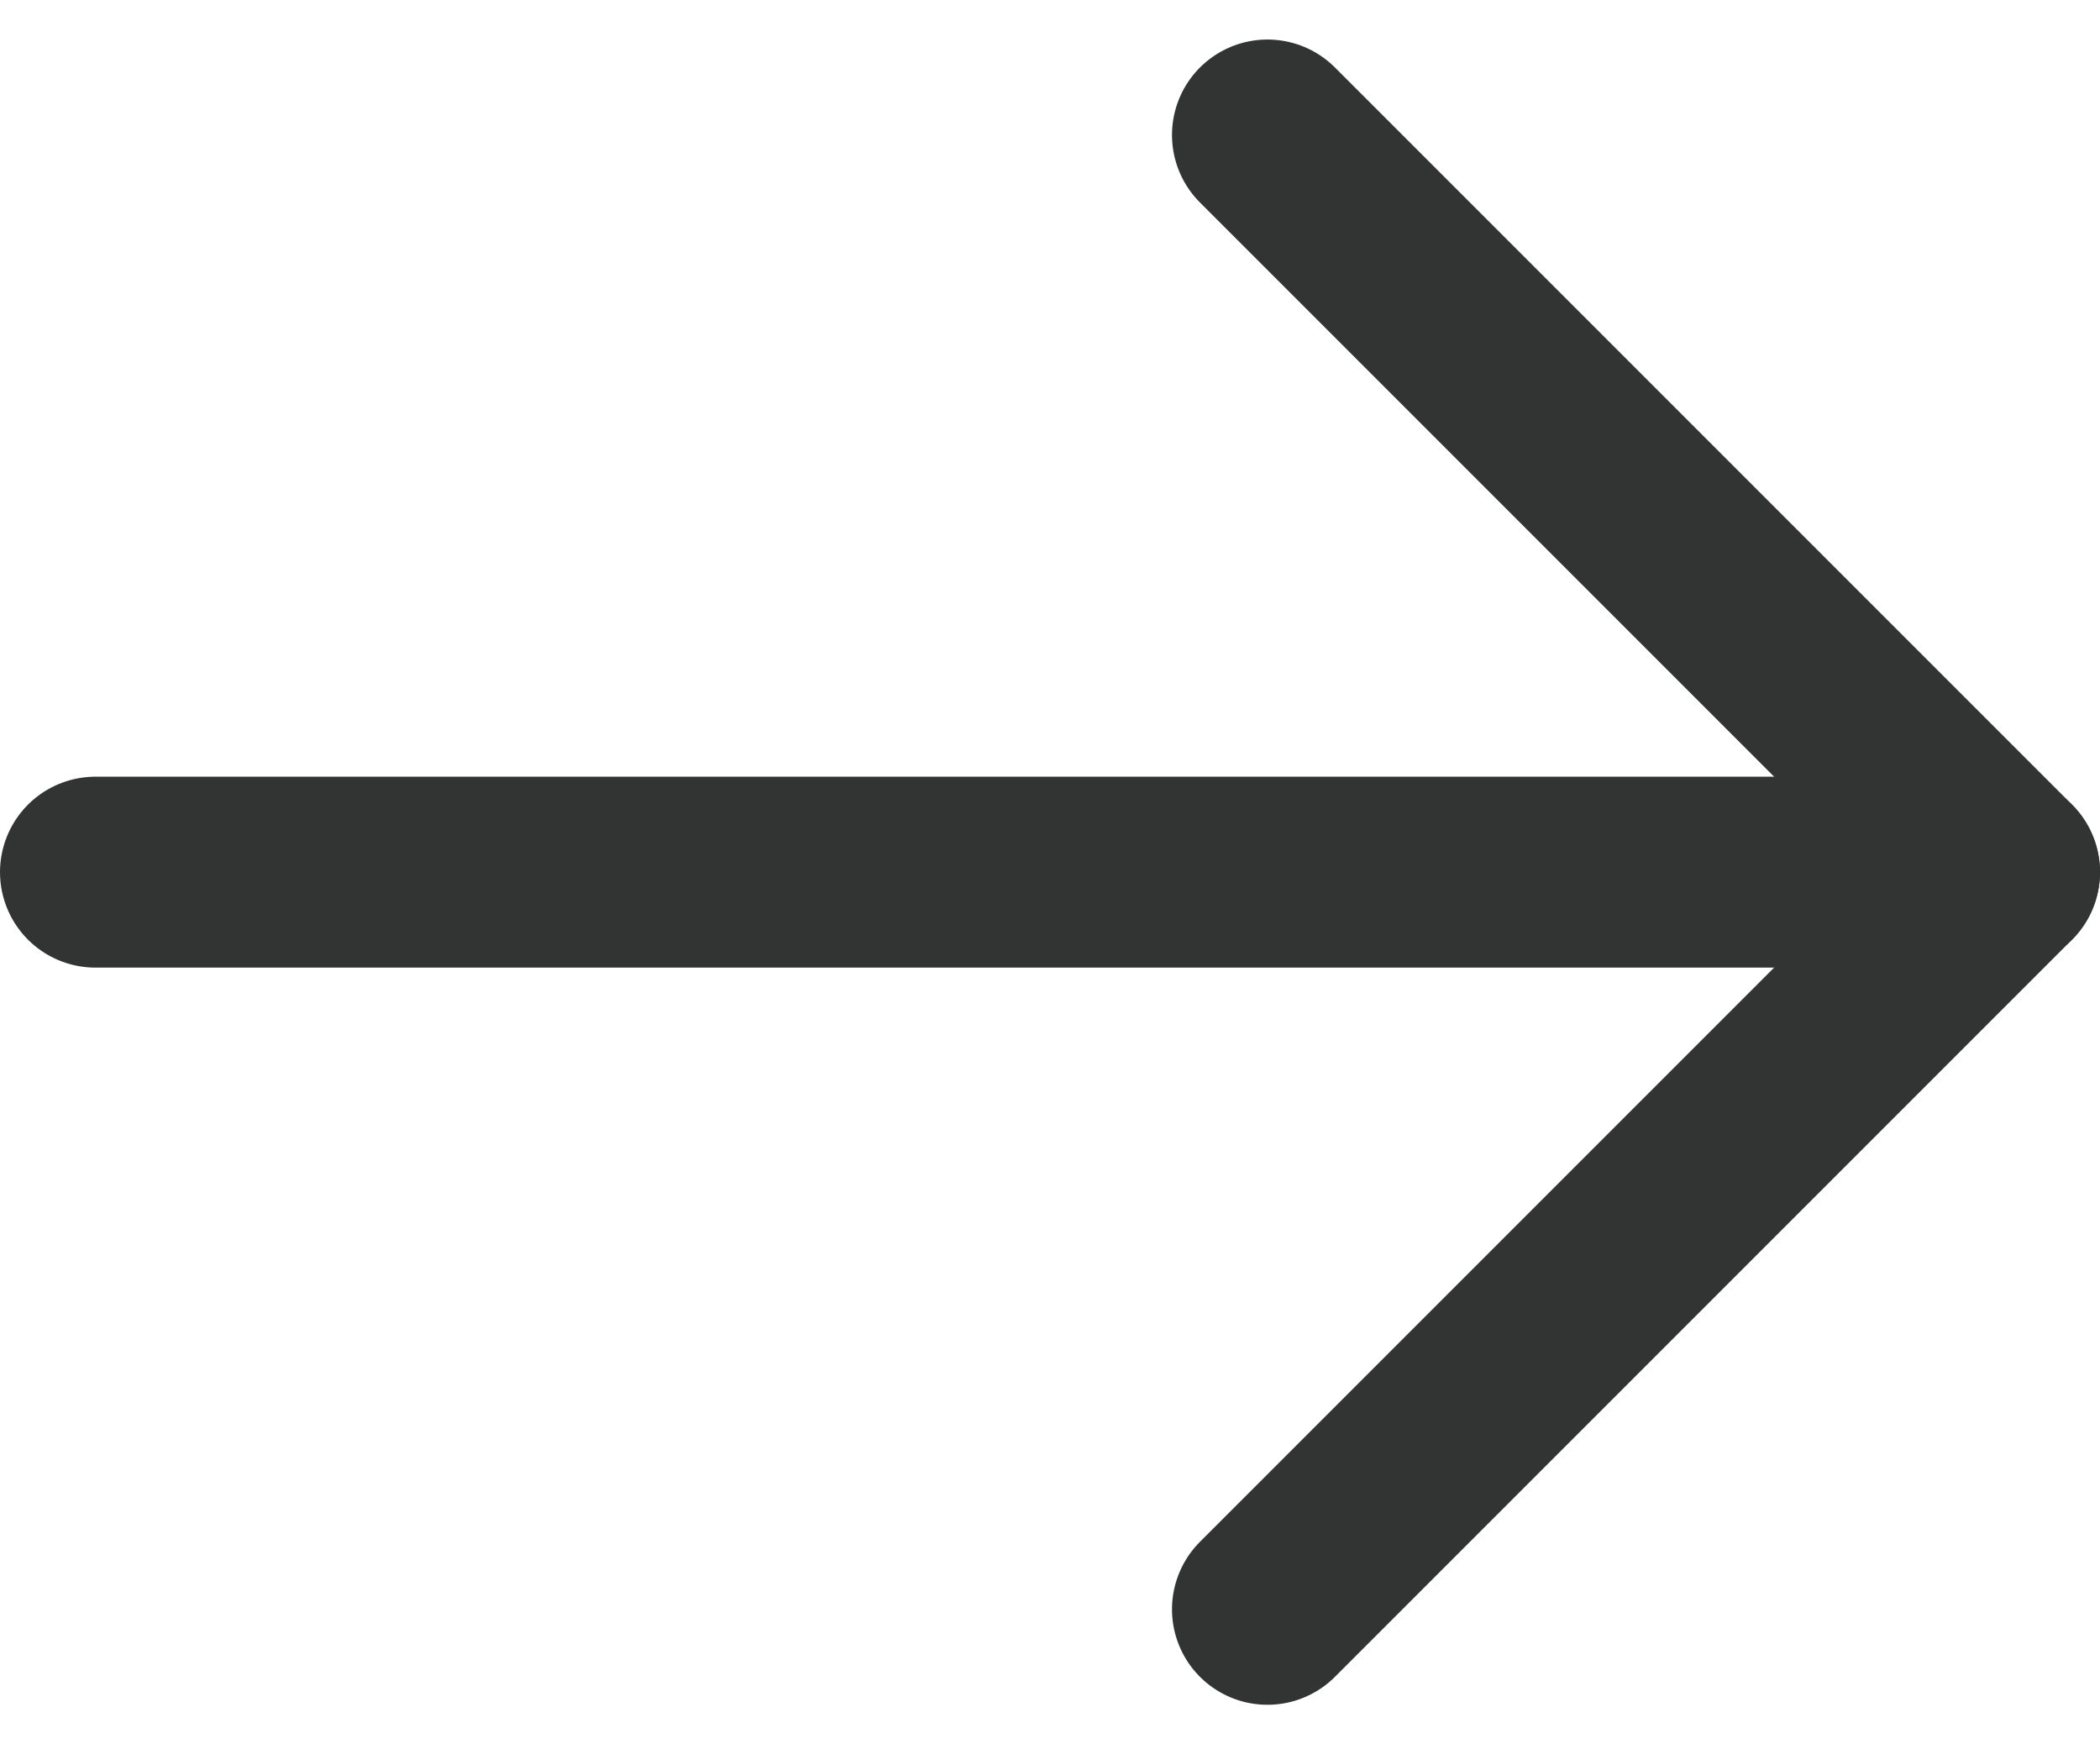
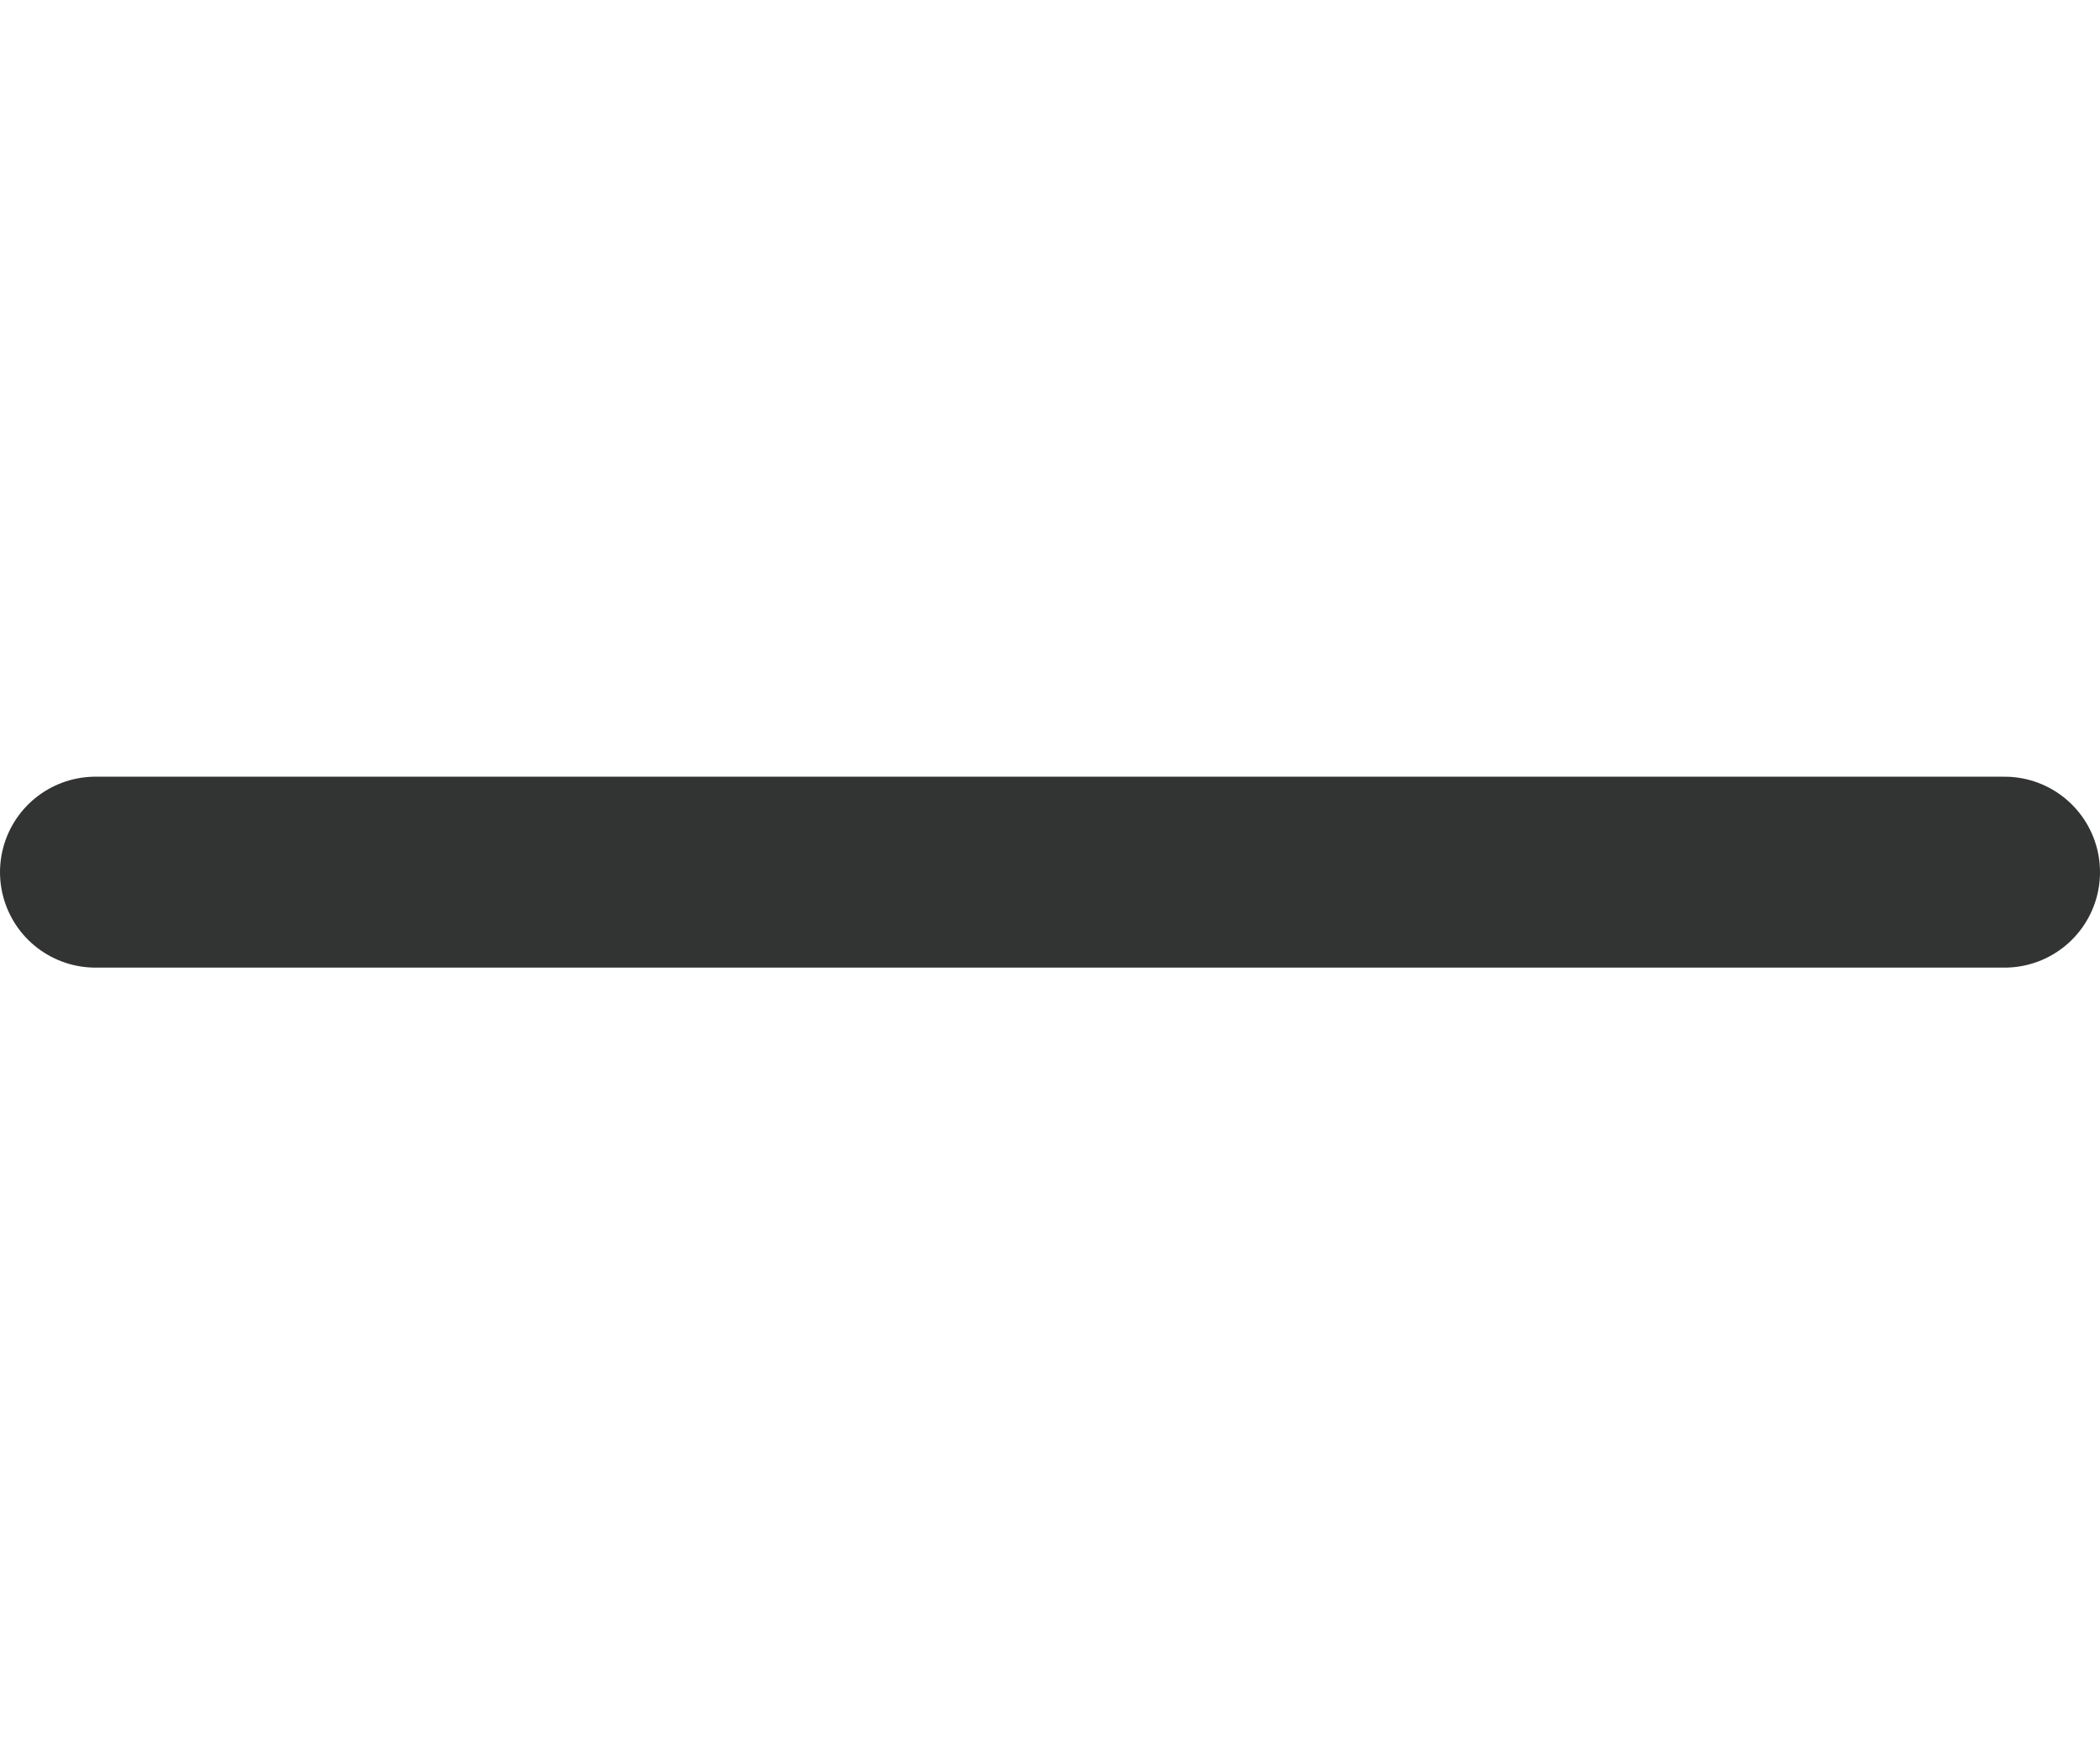
<svg xmlns="http://www.w3.org/2000/svg" width="22" height="18.273" viewBox="0 0 22 18.273">
  <g id="Icon_feather-arrow-right" data-name="Icon feather-arrow-right" transform="translate(-0.305 -6.086)">
    <path id="Path_6593" data-name="Path 6593" d="M7.5,18h20" transform="translate(-6.195 -2.778)" fill="none" stroke="#323433" stroke-linecap="round" stroke-linejoin="round" stroke-width="2" />
-     <path id="Path_6594" data-name="Path 6594" d="M18,7.5l7.722,7.722L18,22.944" transform="translate(-4.417)" fill="none" stroke="#323433" stroke-linecap="round" stroke-linejoin="round" stroke-width="2" />
  </g>
</svg>